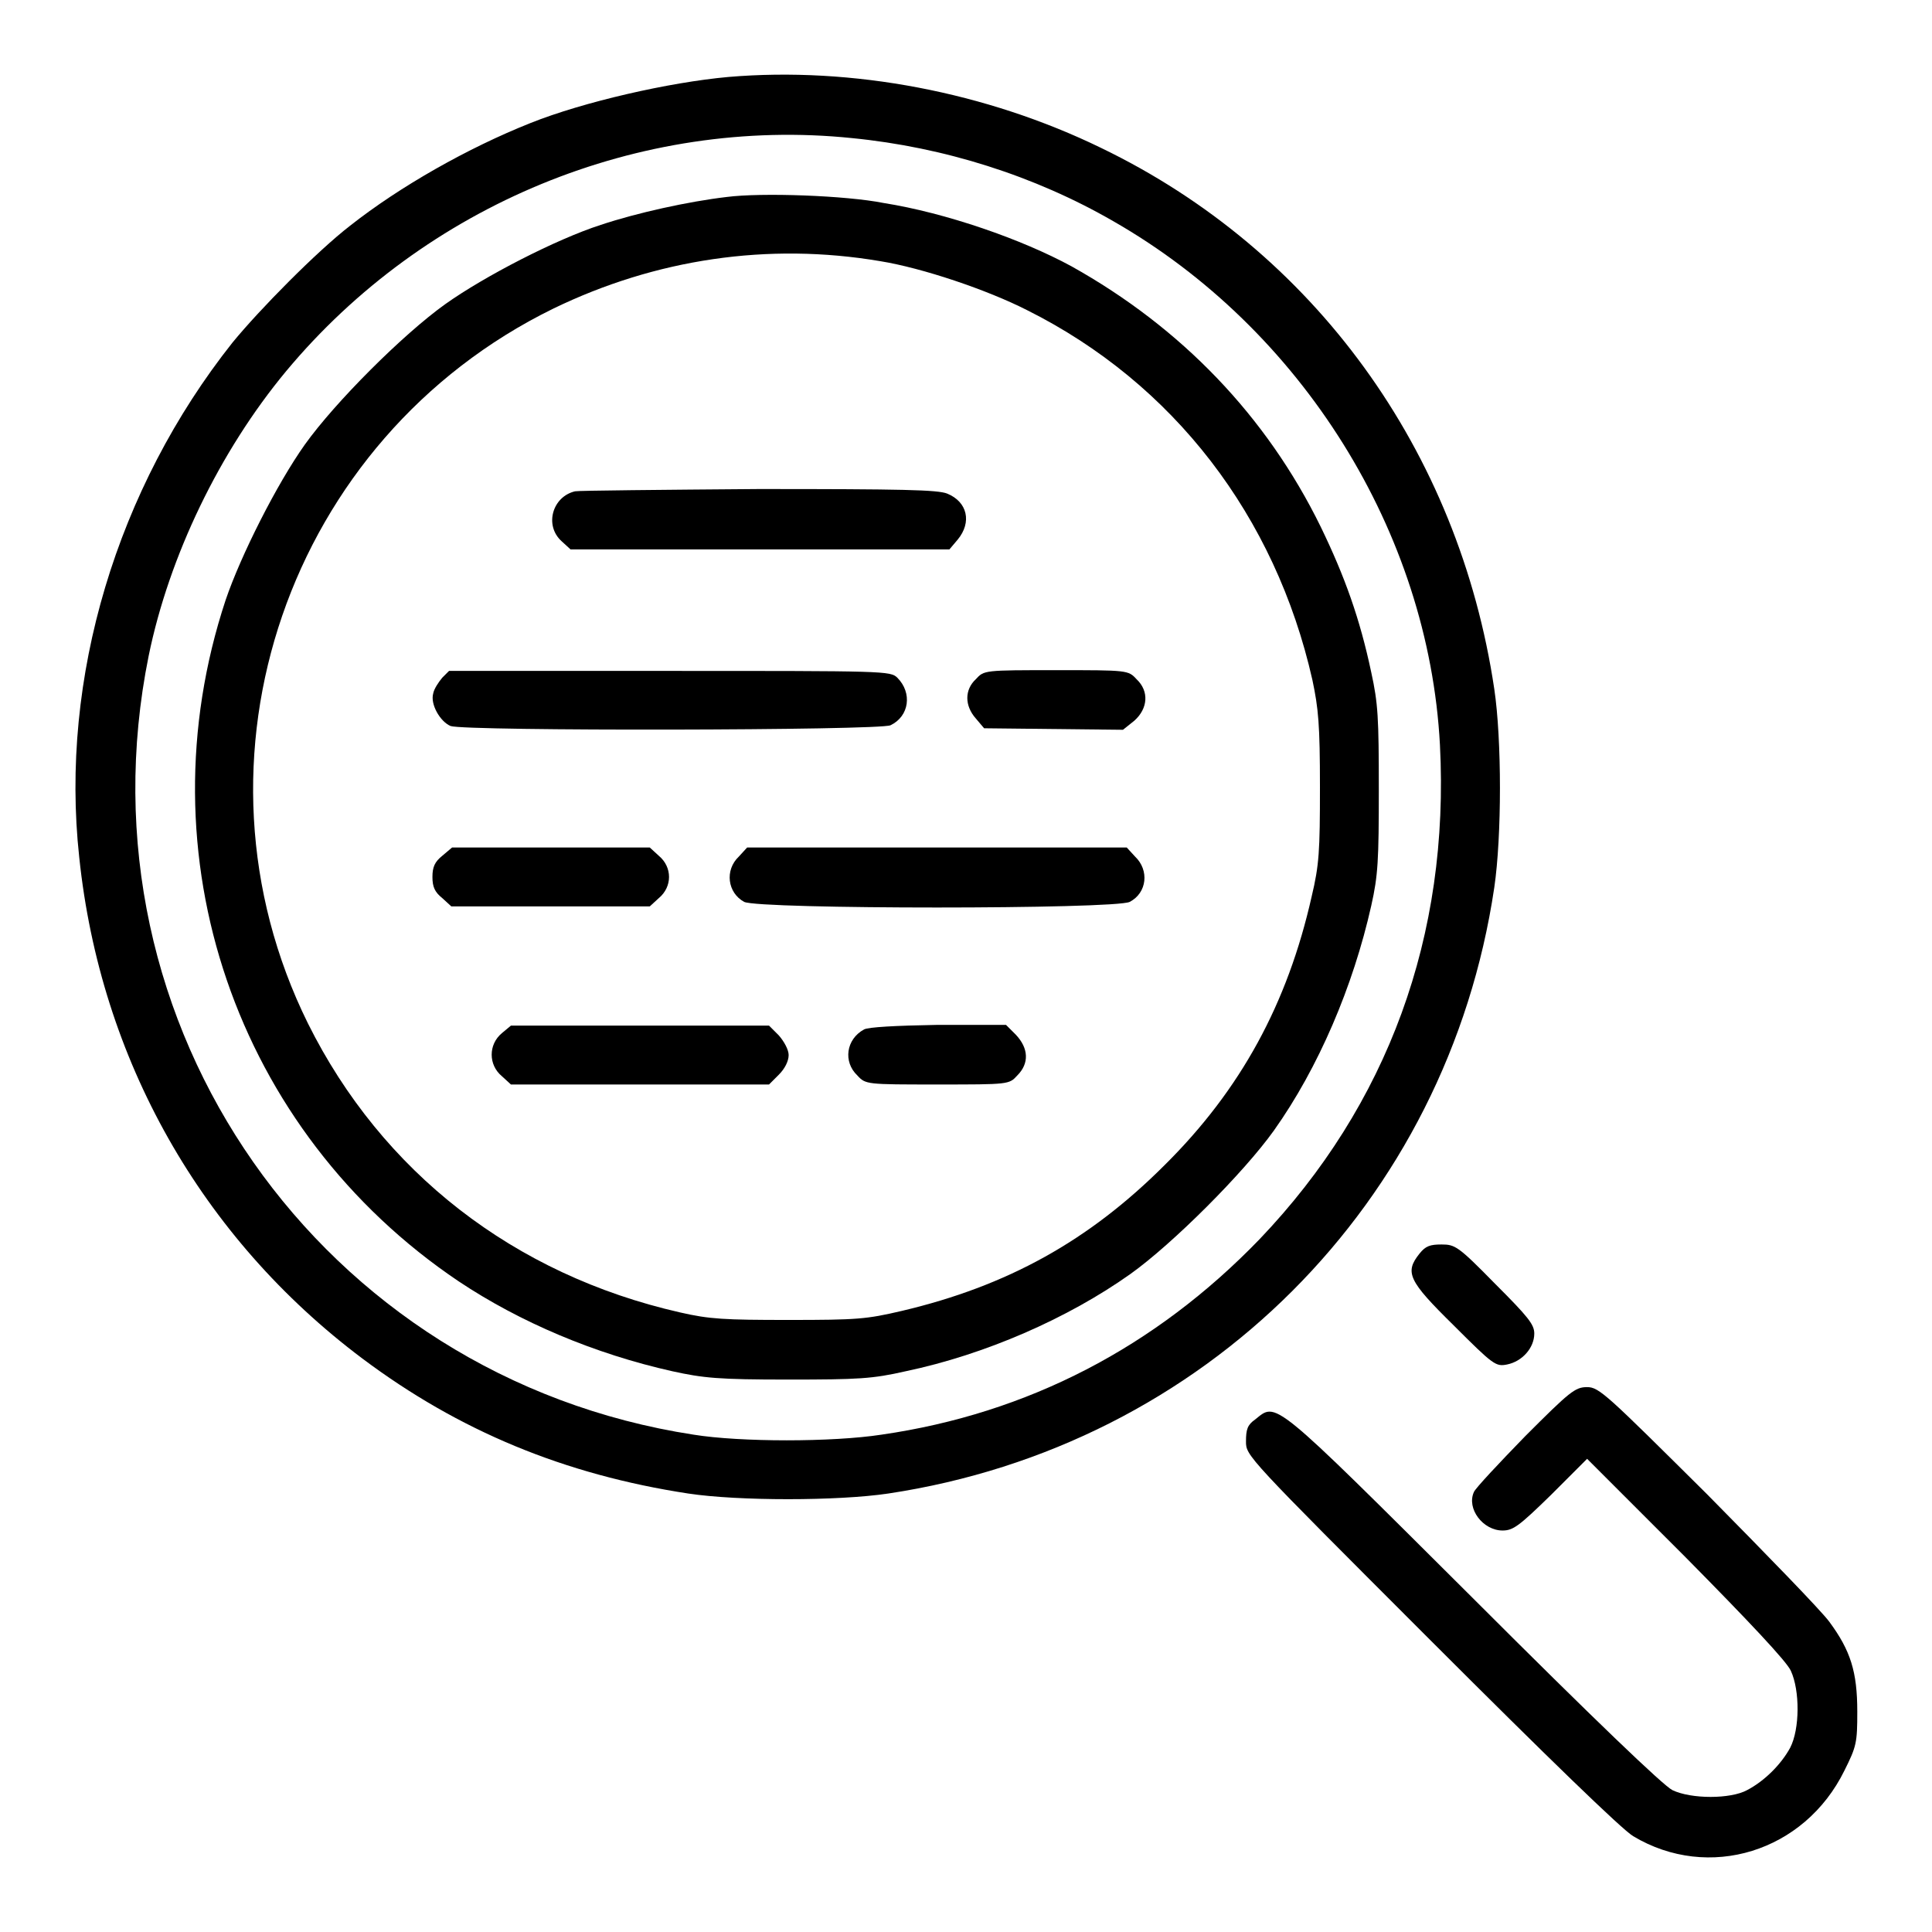
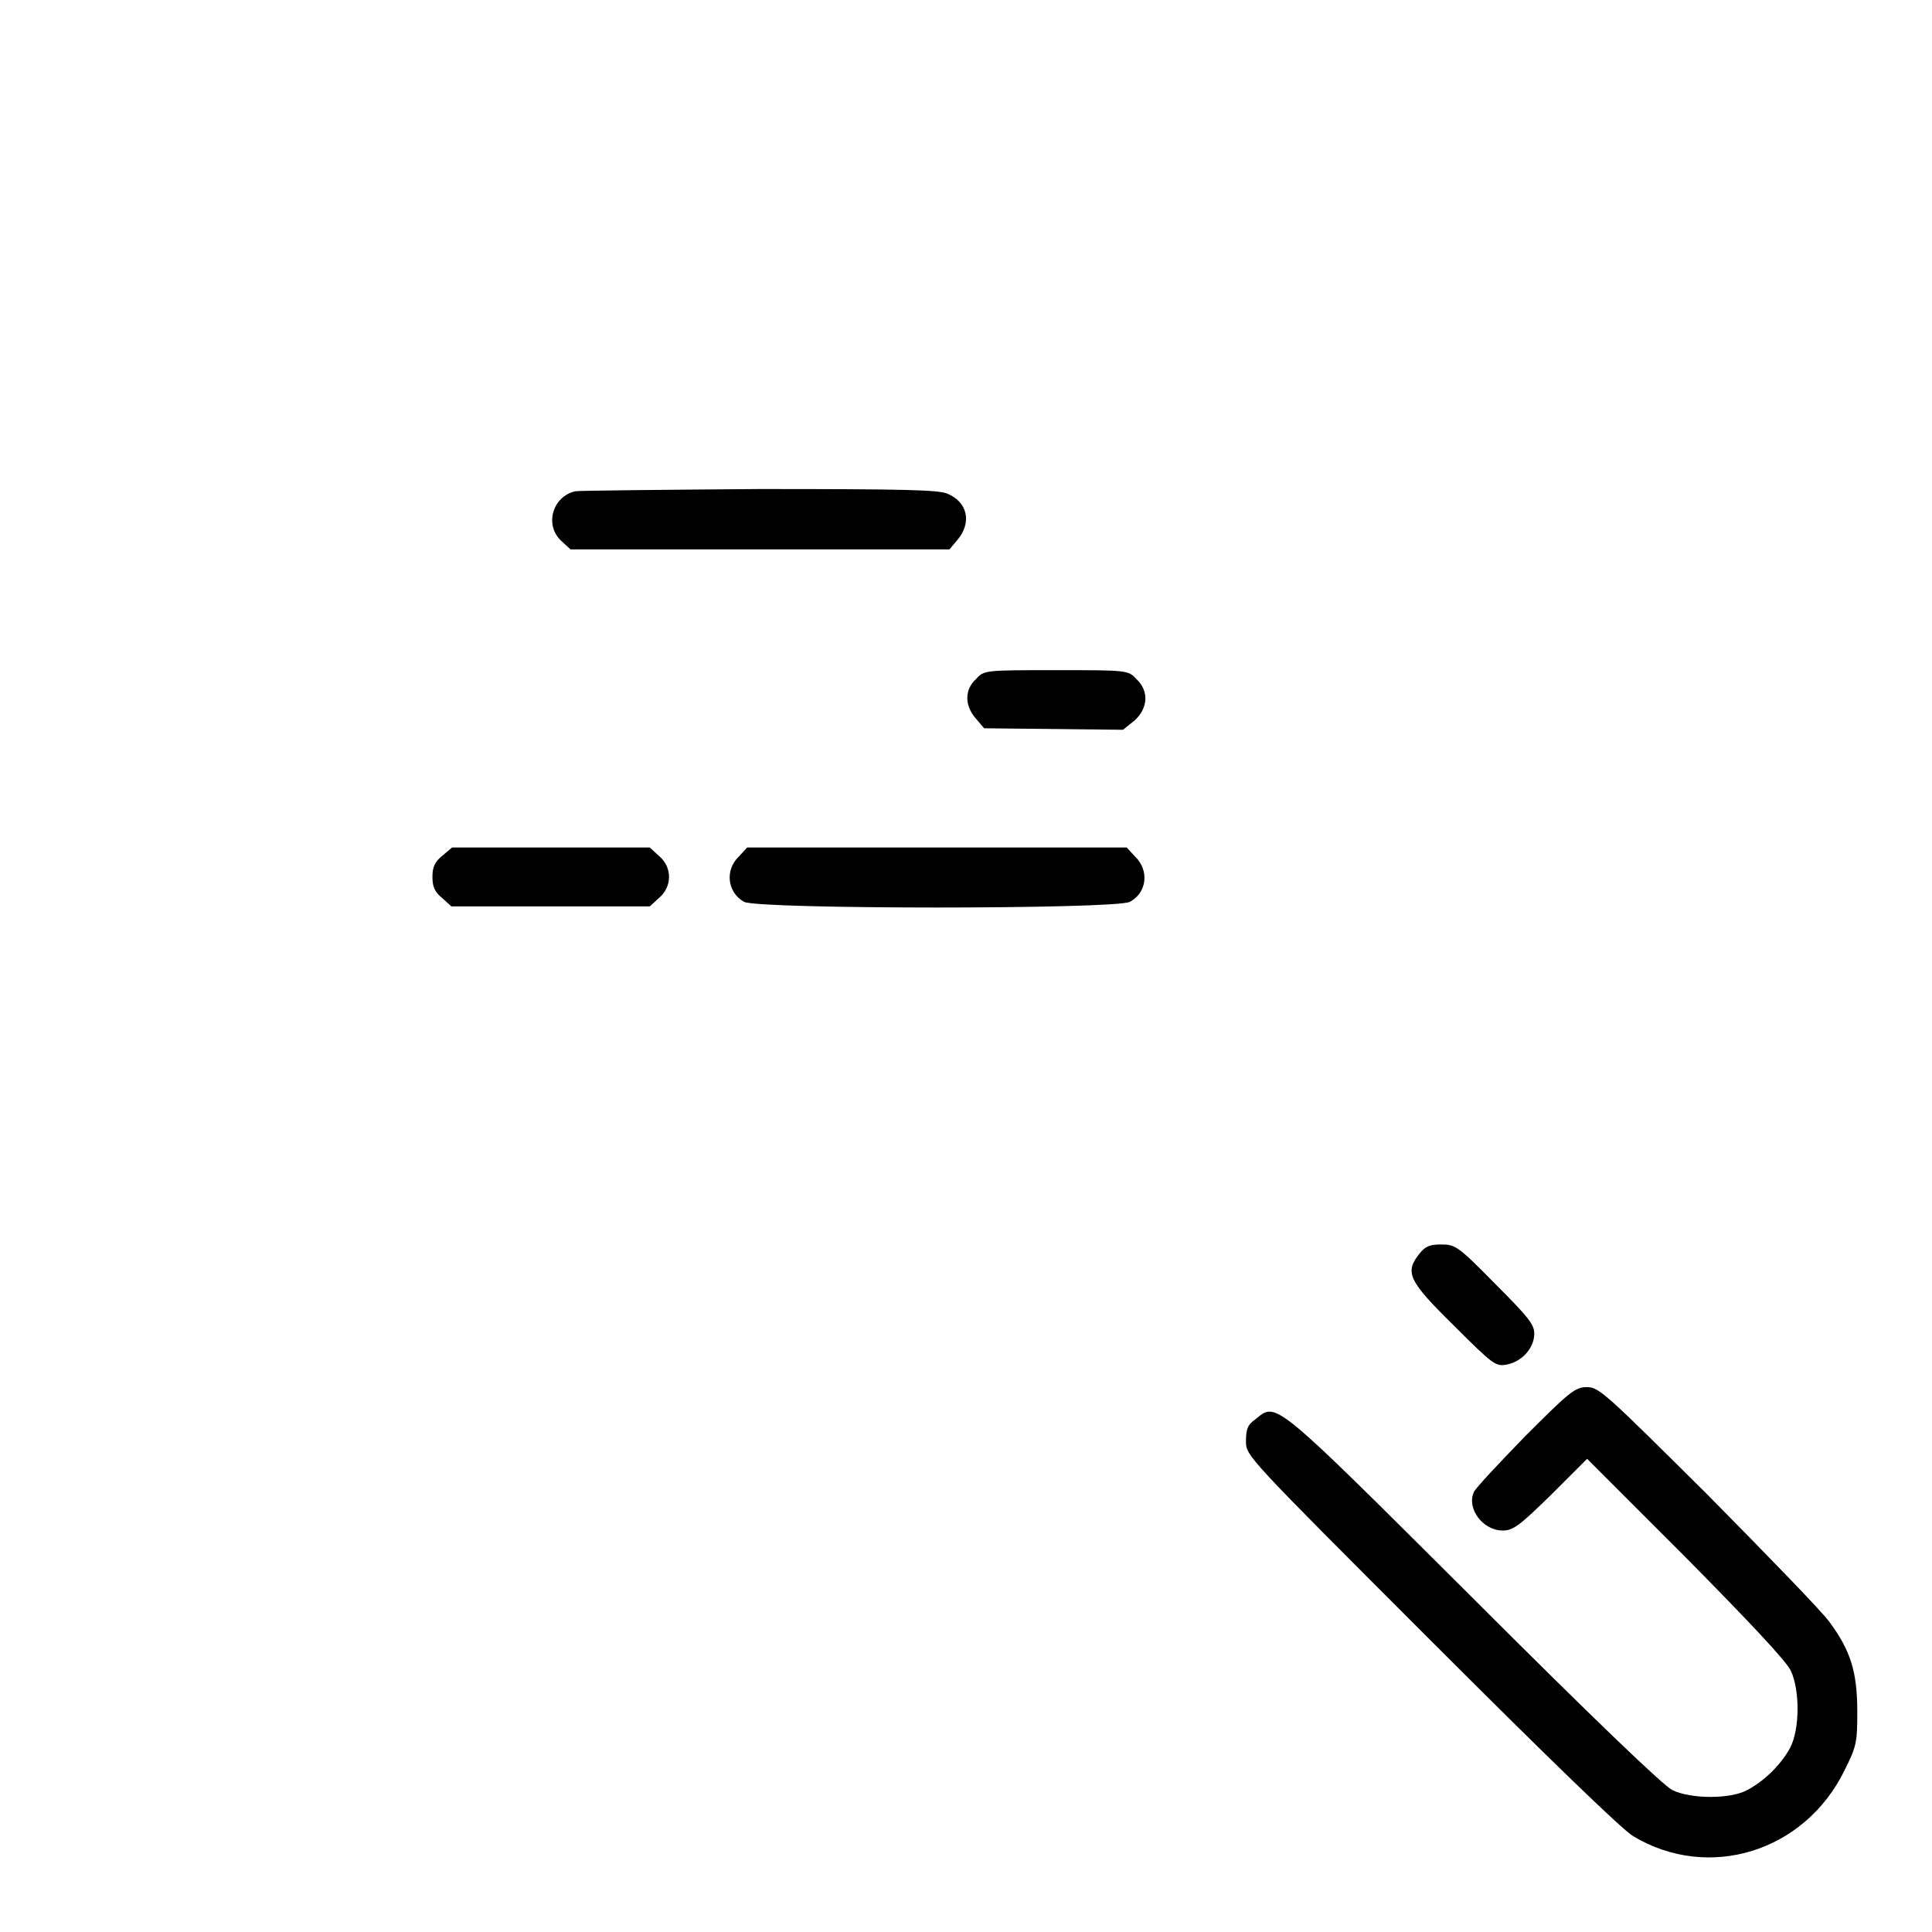
<svg xmlns="http://www.w3.org/2000/svg" version="1.1" x="0px" y="0px" viewBox="0 0 256 256" enable-background="new 0 0 256 256" xml:space="preserve">
  <g>
    <g>
      <g>
-         <path fill="#000000" d="M96.5,10.2c-7.8,0.7-19.2,3.3-26.2,6.1c-8.3,3.3-17.3,8.4-23.9,13.6C42,33.3,34.4,41,30.8,45.4C15.5,64.7,7.9,89.8,10.5,113.6C13.3,140.4,26.7,164,48,180c12.8,9.6,26.8,15.4,43.2,17.9c6.6,1,19.8,1,26.5,0c41.9-6.3,74.1-38.5,80.3-80.3c1-6.8,1-19.6,0-26.3c-4.7-31.6-23.9-58.1-52.1-71.7C130.7,12.2,112.9,8.8,96.5,10.2z M112.9,18.3c12.2,1.2,24.2,5,34.6,11c25,14.3,41.8,41.2,43.3,69.4c1.3,25.3-6.9,47.7-23.9,65.5c-13.8,14.3-30.7,23.1-50.1,25.9c-6.5,1-18.7,1-24.9,0c-49.4-7.6-82.1-54.3-72.2-103.2c2.7-13.2,9.4-27.1,18.2-37.7C56.3,27.1,84.8,15.4,112.9,18.3z" />
-         <path fill="#000000" d="M96.3,26.1c-5.1,0.6-11.9,2.1-16.7,3.7c-5.9,1.9-15.4,6.8-20.6,10.5c-5.6,4-14.6,13-18.6,18.6c-3.7,5.2-8.5,14.7-10.5,20.6c-11.2,33.8,1.3,70.4,30.9,90.3c8.1,5.4,18,9.6,28.3,11.9c4.1,0.9,6.1,1.1,15.3,1.1c9.4,0,11.2-0.1,15.6-1.1c10.5-2.2,21.5-7,29.8-12.9c5.6-4,15-13.4,19-19c5.9-8.3,10.5-19.1,12.9-29.8c0.9-4,1-6,1-15.4c0-9.5-0.1-11.4-1-15.5c-1.5-7.1-3.5-12.7-6.7-19.3c-7.2-14.7-18.5-26.4-33-34.5c-6.6-3.6-16.7-7.1-24.9-8.4C112.1,25.9,100.9,25.5,96.3,26.1z M116.6,34.6c5.6,0.9,14.2,3.8,19.5,6.5c19.4,9.7,32.9,27.3,37.8,49c0.8,3.8,1,5.9,1,14.2c0,8.5-0.1,10.3-1.1,14.5c-3.2,14.2-9.4,25.6-19.5,35.6c-10,10-20.8,16-34.8,19.3c-4.7,1.1-5.9,1.2-15,1.2c-8.5,0-10.5-0.1-14.4-1c-22-5-39.5-18.6-49.3-38.3c-17.3-35-2.6-77.5,32.5-94.7C86.9,34.3,101.8,32.1,116.6,34.6z" />
        <path fill="#000000" d="M76.2,65.1c-3,0.7-4.1,4.5-1.8,6.6l1.2,1.1h25.1h25.1l1.1-1.3c1.9-2.3,1.3-5-1.4-6.1c-1.3-0.5-5.8-0.6-25-0.6C87.7,64.9,76.7,65,76.2,65.1z" />
-         <path fill="#000000" d="M58.6,89.8c-0.5,0.6-1.1,1.5-1.2,2.1c-0.4,1.4,0.9,3.7,2.3,4.3c1.9,0.7,56.9,0.6,58.3-0.1c2.5-1.2,2.9-4.3,0.9-6.3c-0.9-0.9-1.7-0.9-30.1-0.9H59.5L58.6,89.8z" />
        <path fill="#000000" d="M129.3,90c-1.5,1.4-1.5,3.5,0,5.2l1.1,1.3l9.2,0.1l9.2,0.1l1.5-1.2c1.8-1.6,2-3.9,0.3-5.5c-1.1-1.2-1.2-1.2-10.6-1.2C130.4,88.8,130.4,88.8,129.3,90z" />
        <path fill="#000000" d="M58.6,113.4c-1,0.8-1.3,1.5-1.3,2.8s0.3,2,1.3,2.8l1.2,1.1H73h13.1l1.2-1.1c1.8-1.5,1.8-4.1,0-5.6l-1.2-1.1H73H59.9L58.6,113.4z" />
        <path fill="#000000" d="M97.9,113.5c-1.9,1.8-1.5,4.8,0.7,6c1.9,1,49.2,1,51.1,0c2.3-1.2,2.6-4.2,0.7-6l-1.1-1.2h-25.2H99L97.9,113.5z" />
-         <path fill="#000000" d="M66.5,136.9c-1.8,1.5-1.8,4.2,0,5.7l1.2,1.1h17.1h17.1l1.3-1.3c0.8-0.8,1.3-1.8,1.3-2.6c0-0.7-0.6-1.8-1.3-2.6l-1.3-1.3H84.8H67.7L66.5,136.9z" />
-         <path fill="#000000" d="M114.5,136.4c-2.4,1.3-2.8,4.3-0.9,6.1c1.1,1.2,1.2,1.2,10.6,1.2c9.5,0,9.5,0,10.6-1.2c1.6-1.6,1.5-3.6-0.2-5.4l-1.3-1.3h-9C118.5,135.9,115.1,136.1,114.5,136.4z" />
        <path fill="#000000" d="M188.1,166.1c-2,2.5-1.5,3.6,4.5,9.5c5.3,5.3,5.6,5.5,7.1,5.2c2-0.4,3.6-2.2,3.6-4.1c0-1.2-0.8-2.2-5.2-6.6c-4.9-5-5.3-5.2-7.1-5.2C189.5,164.9,188.9,165.1,188.1,166.1z" />
        <path fill="#000000" d="M202.1,190.3c-3.5,3.6-6.6,6.9-6.8,7.4c-1,2.2,1.2,5.1,3.8,5.1c1.4,0,2.2-0.6,6.4-4.7l4.8-4.8l13.1,13.1c8.2,8.3,13.4,13.8,13.9,15c1.2,2.6,1.2,7.7-0.1,10.2c-1.2,2.2-3.4,4.4-5.7,5.6c-2.2,1.2-7.4,1.2-9.9,0c-1.2-0.6-10.2-9.2-26.5-25.5c-26.9-26.8-25.9-25.9-28.8-23.6c-1,0.7-1.2,1.3-1.2,2.9c0,1.9,0,1.9,24.5,26.4c15.5,15.5,25.3,25,26.8,25.9c10,6,22.7,2.1,28-8.7c1.6-3.2,1.7-3.7,1.7-7.8c0-5.3-0.9-8.1-3.7-11.9c-1.1-1.5-8.4-9-16.2-16.9c-13.3-13.2-14.3-14.2-15.9-14.2C208.7,183.8,208,184.4,202.1,190.3z" />
      </g>
    </g>
  </g>
</svg>